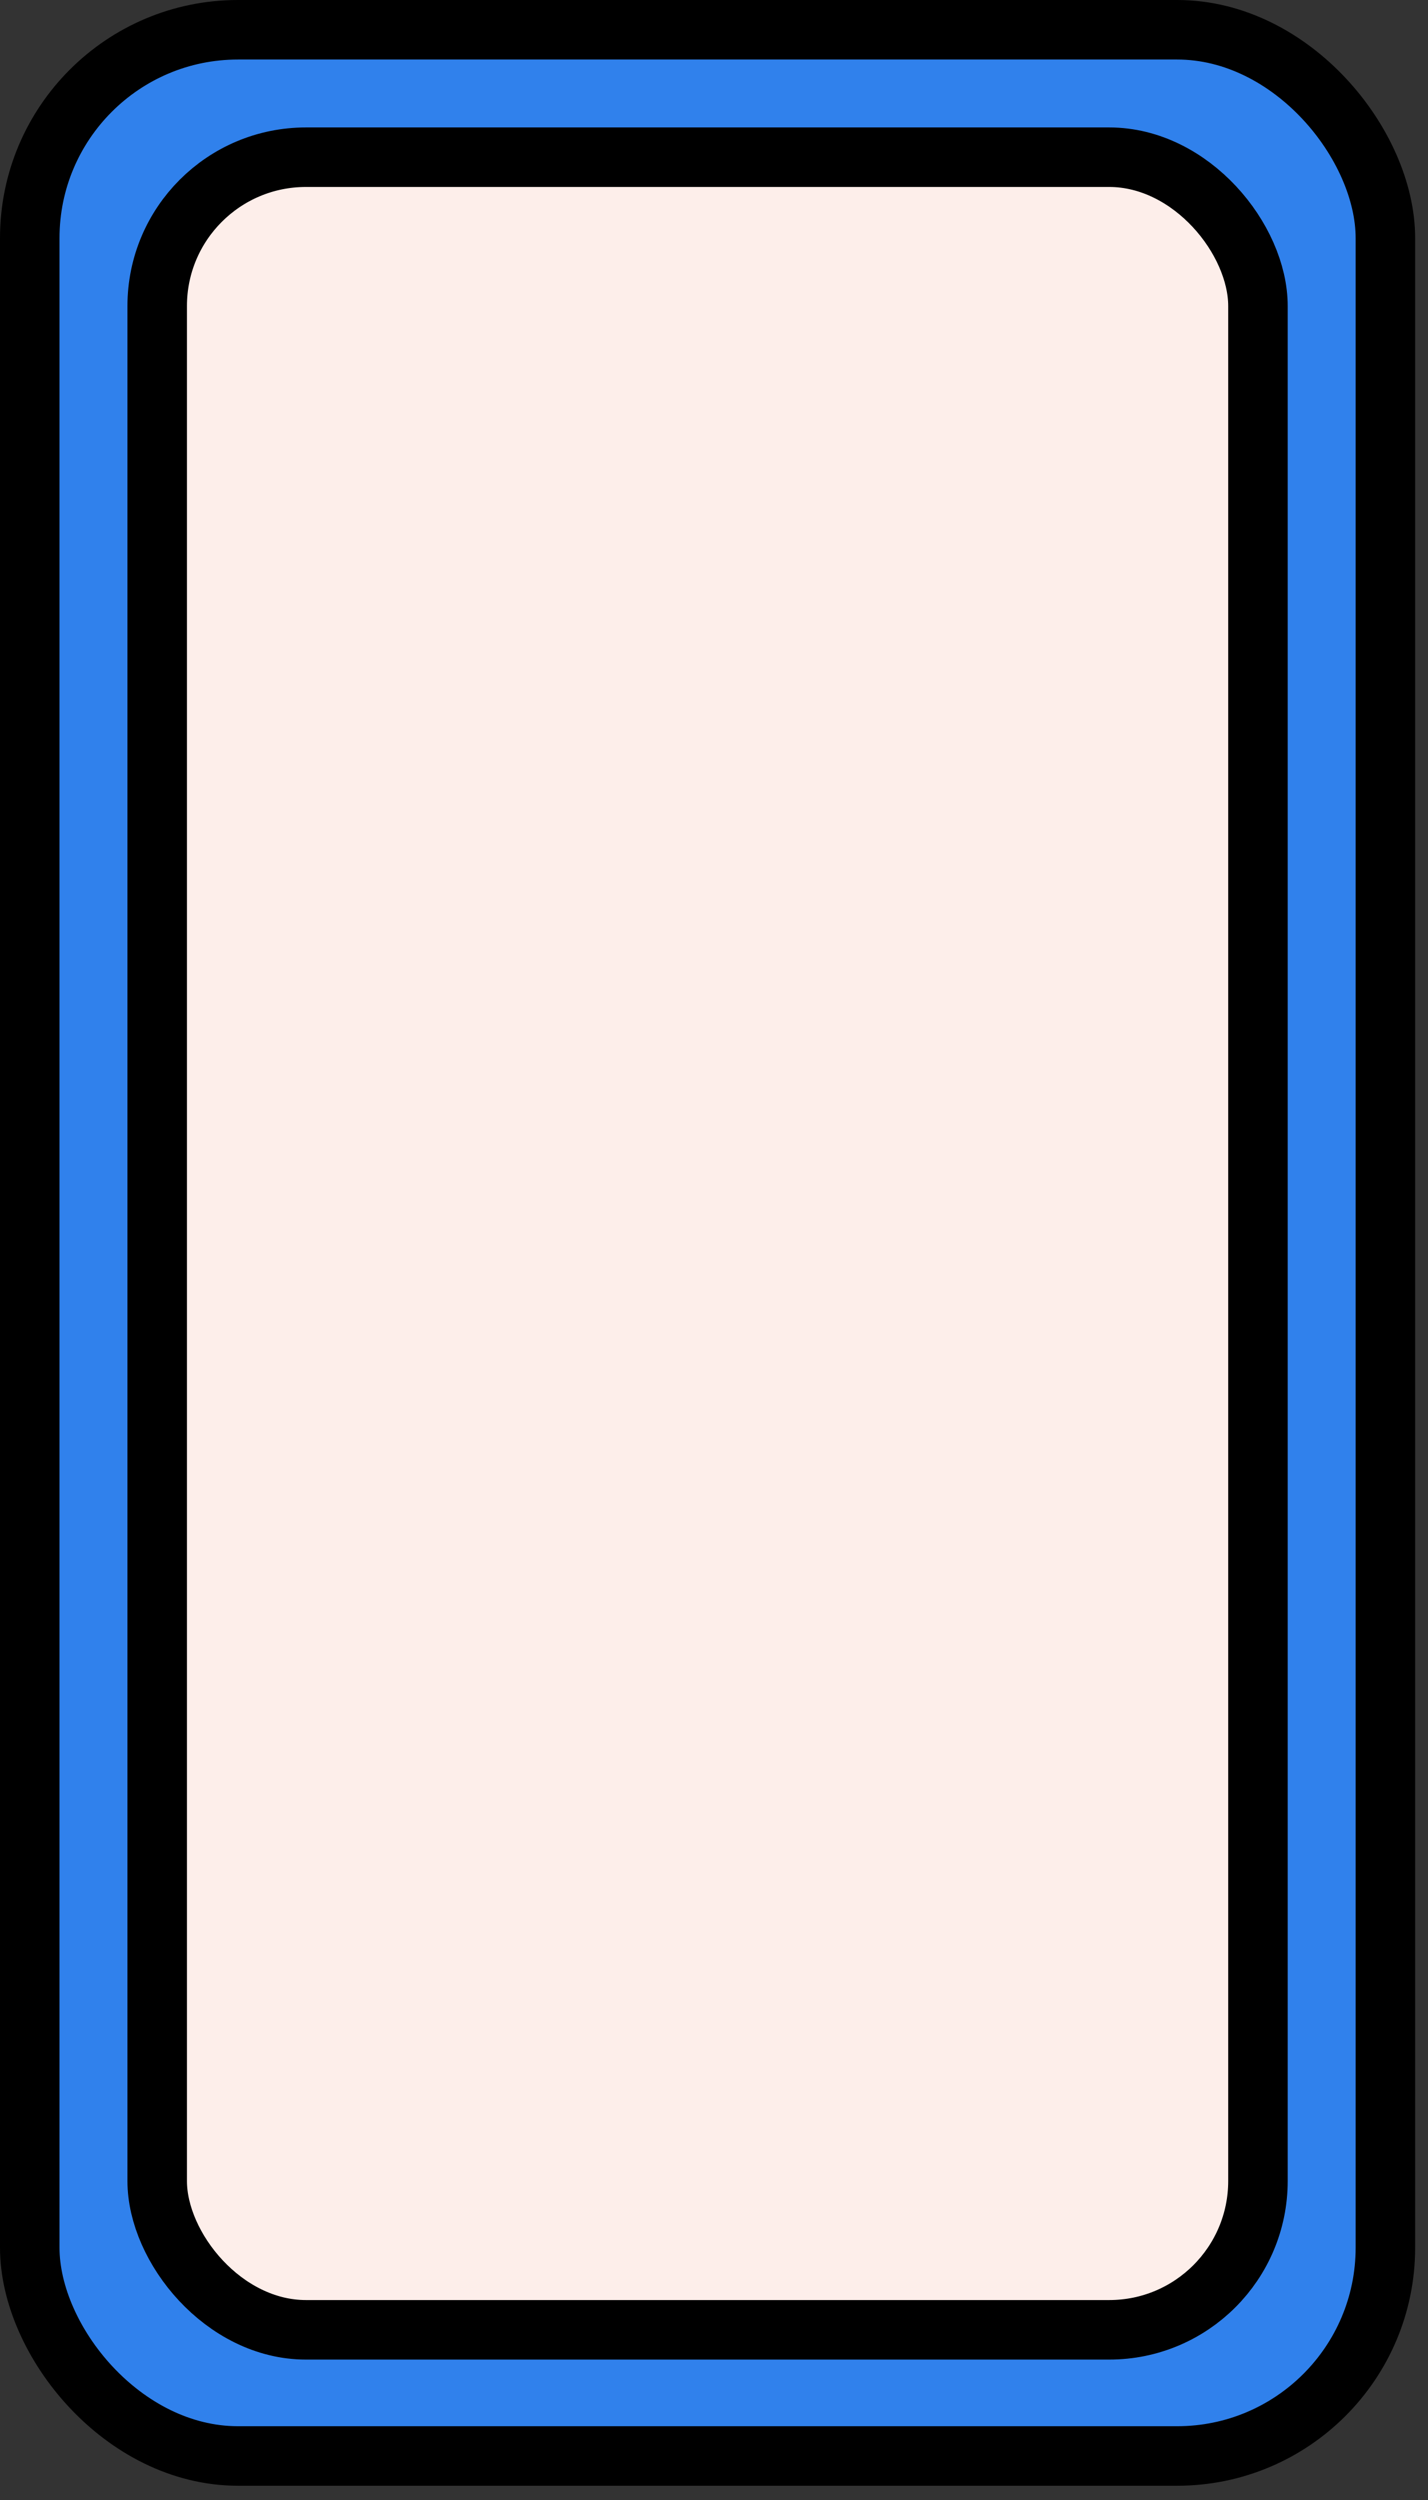
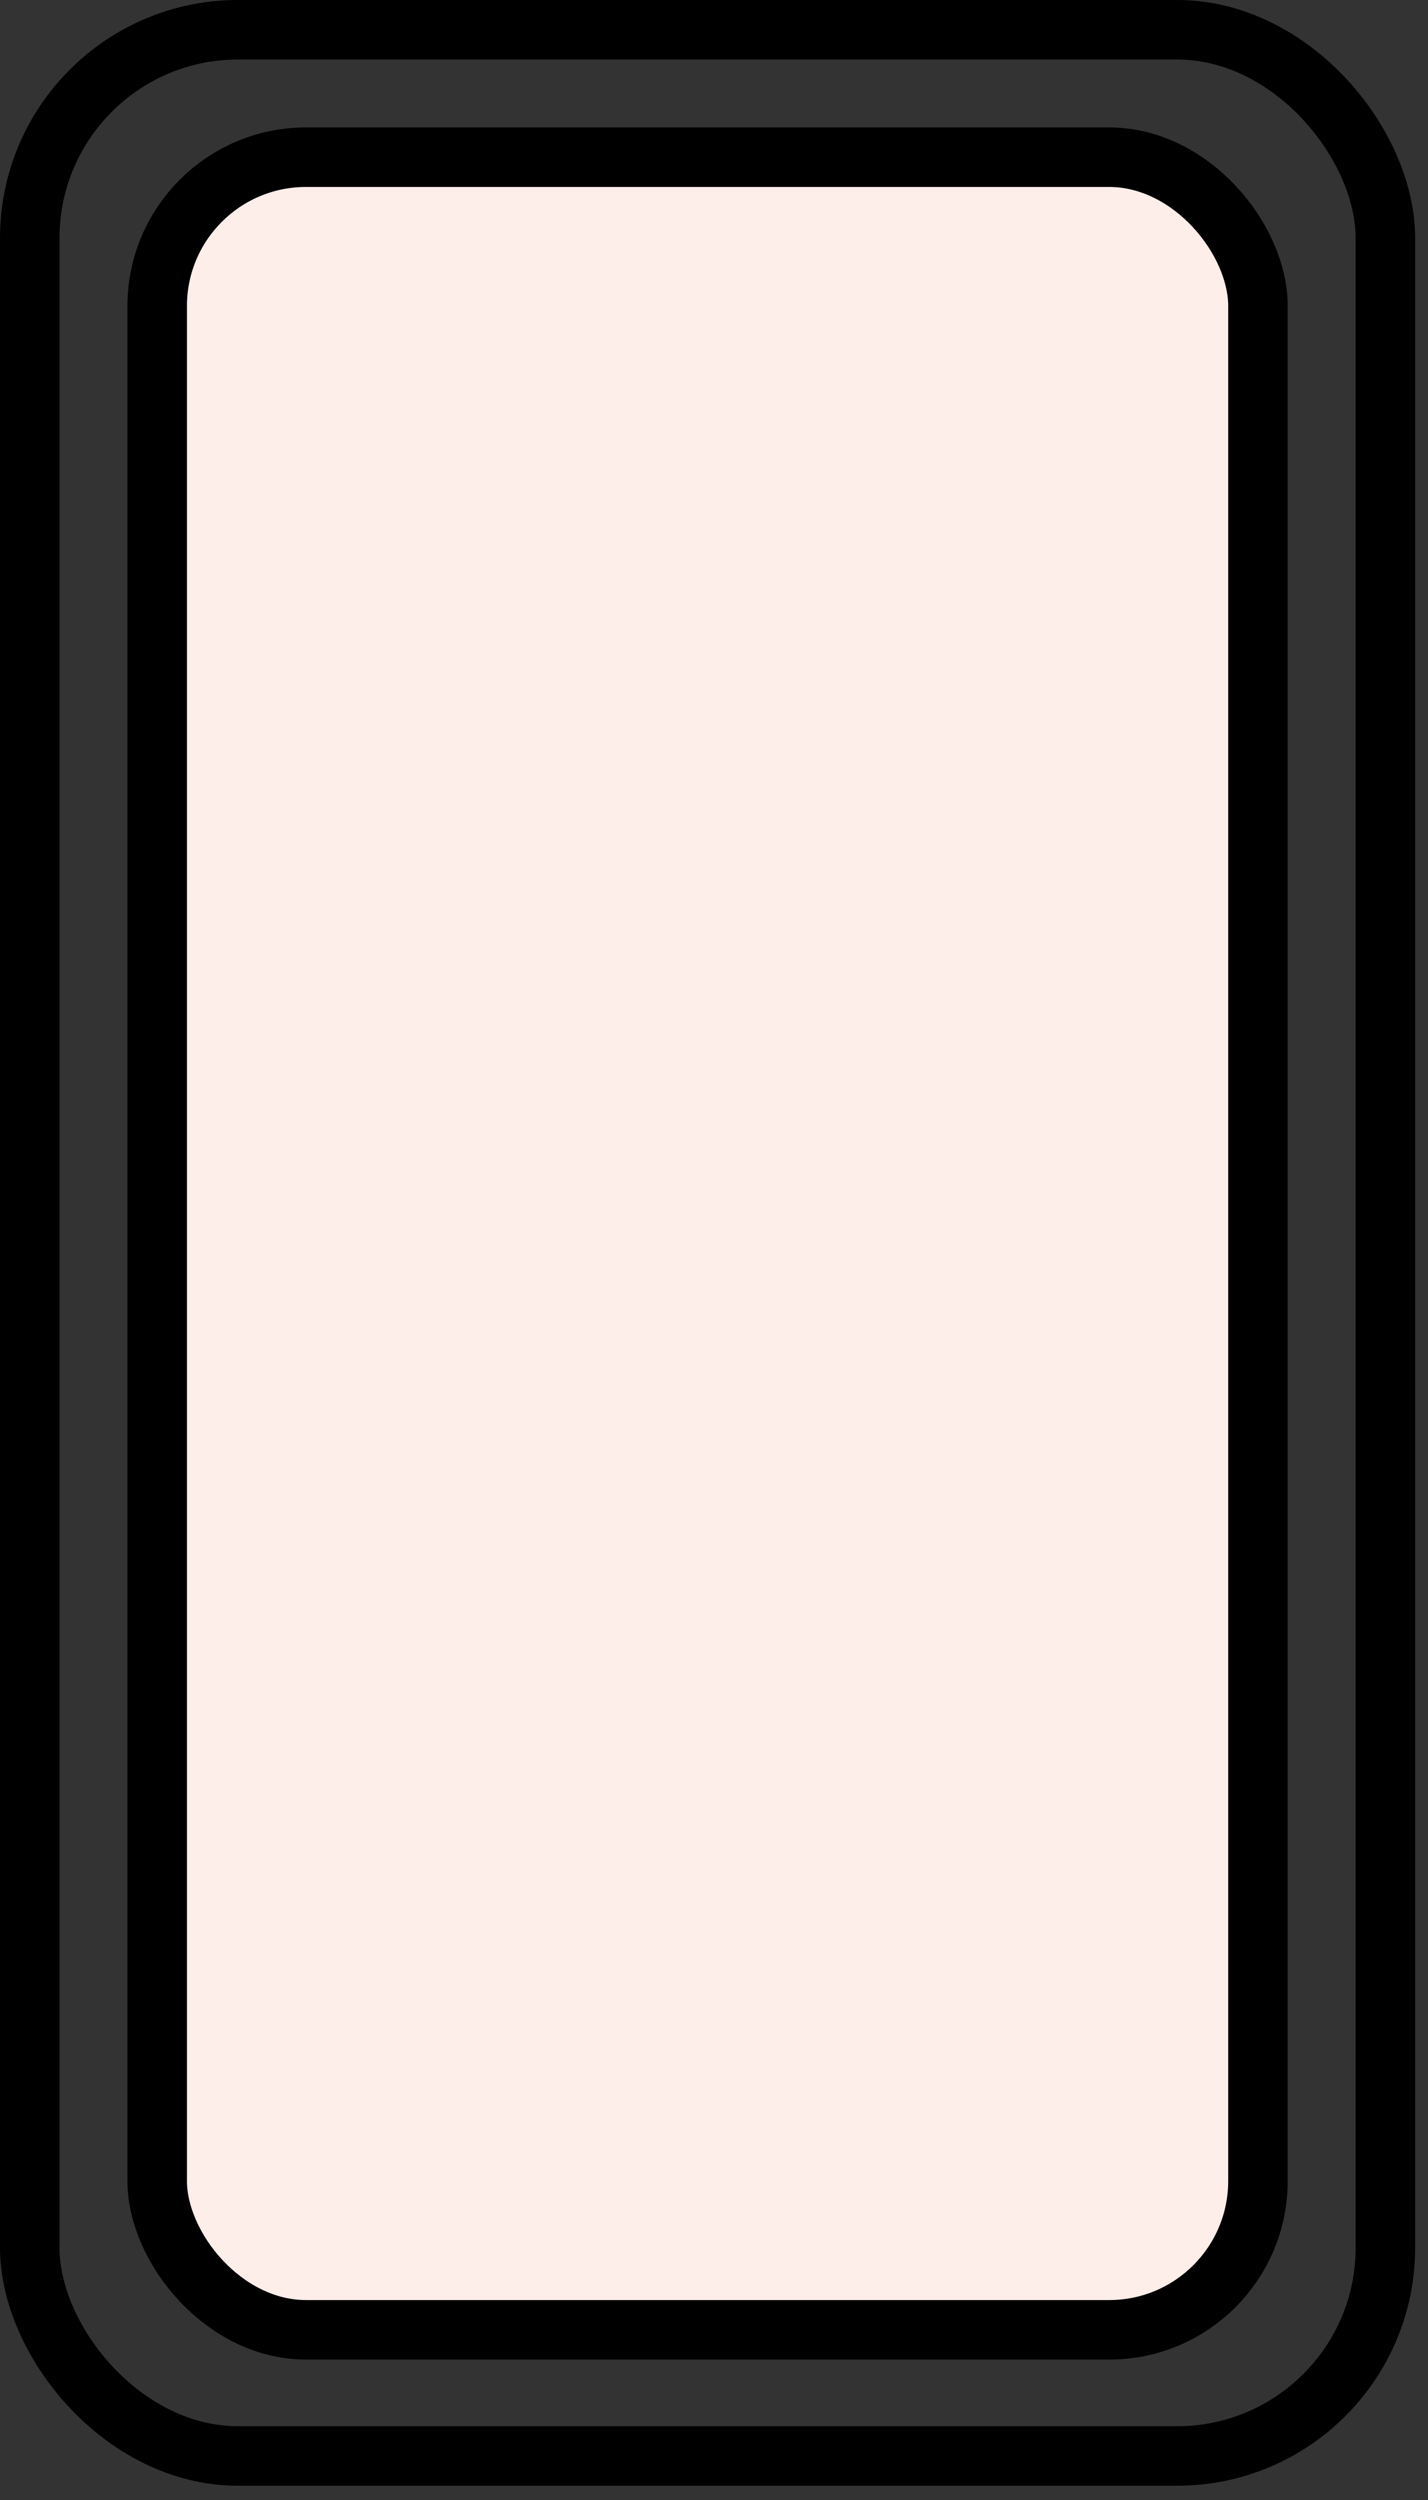
<svg xmlns="http://www.w3.org/2000/svg" width="48" height="84" viewBox="0 0 48 84" fill="none">
  <rect x="0" y="0" width="48" height="84" fill="#333333" stroke="none" />
-   <rect x="1" y="1" width="45.568" height="81.521" rx="7" fill="#3081EC" />
  <rect x="1" y="1" width="45.568" height="81.521" rx="7" stroke="black" stroke-width="2" />
  <rect x="5.284" y="5.282" width="37" height="73" rx="5" fill="#FDEEEA" />
  <rect x="5.284" y="5.282" width="37" height="73" rx="5" stroke="black" stroke-width="2" />
</svg>